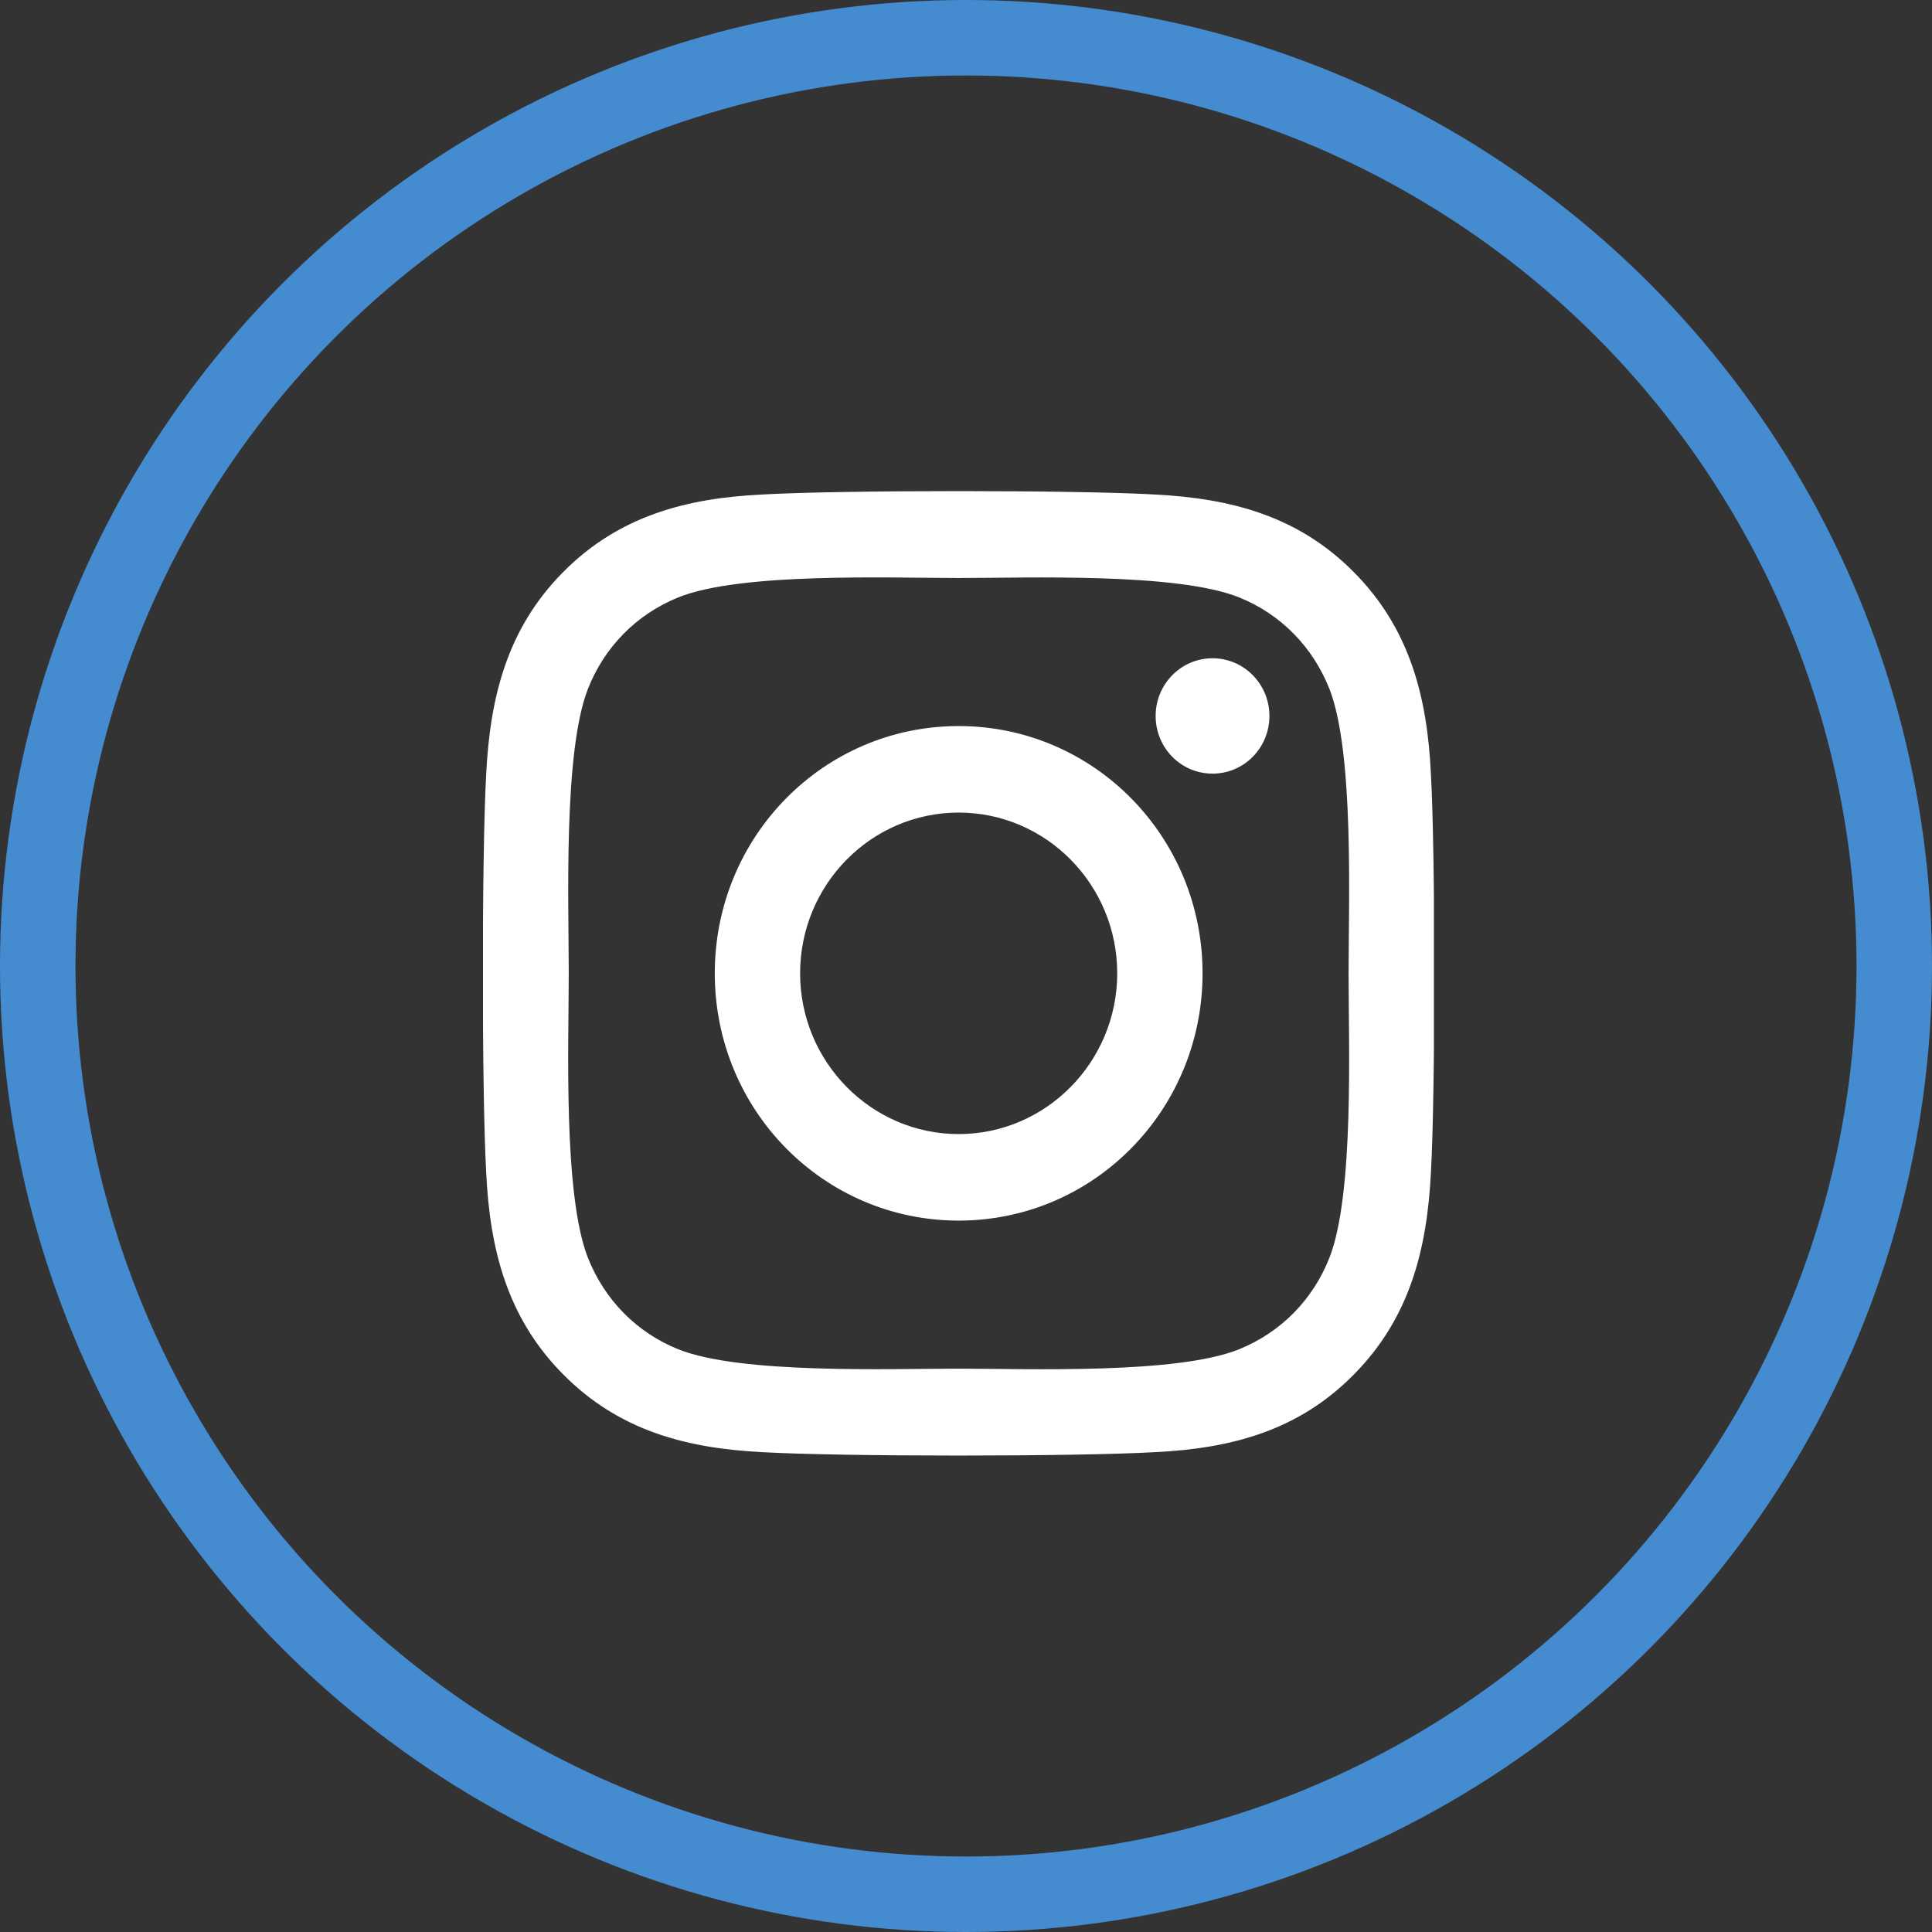
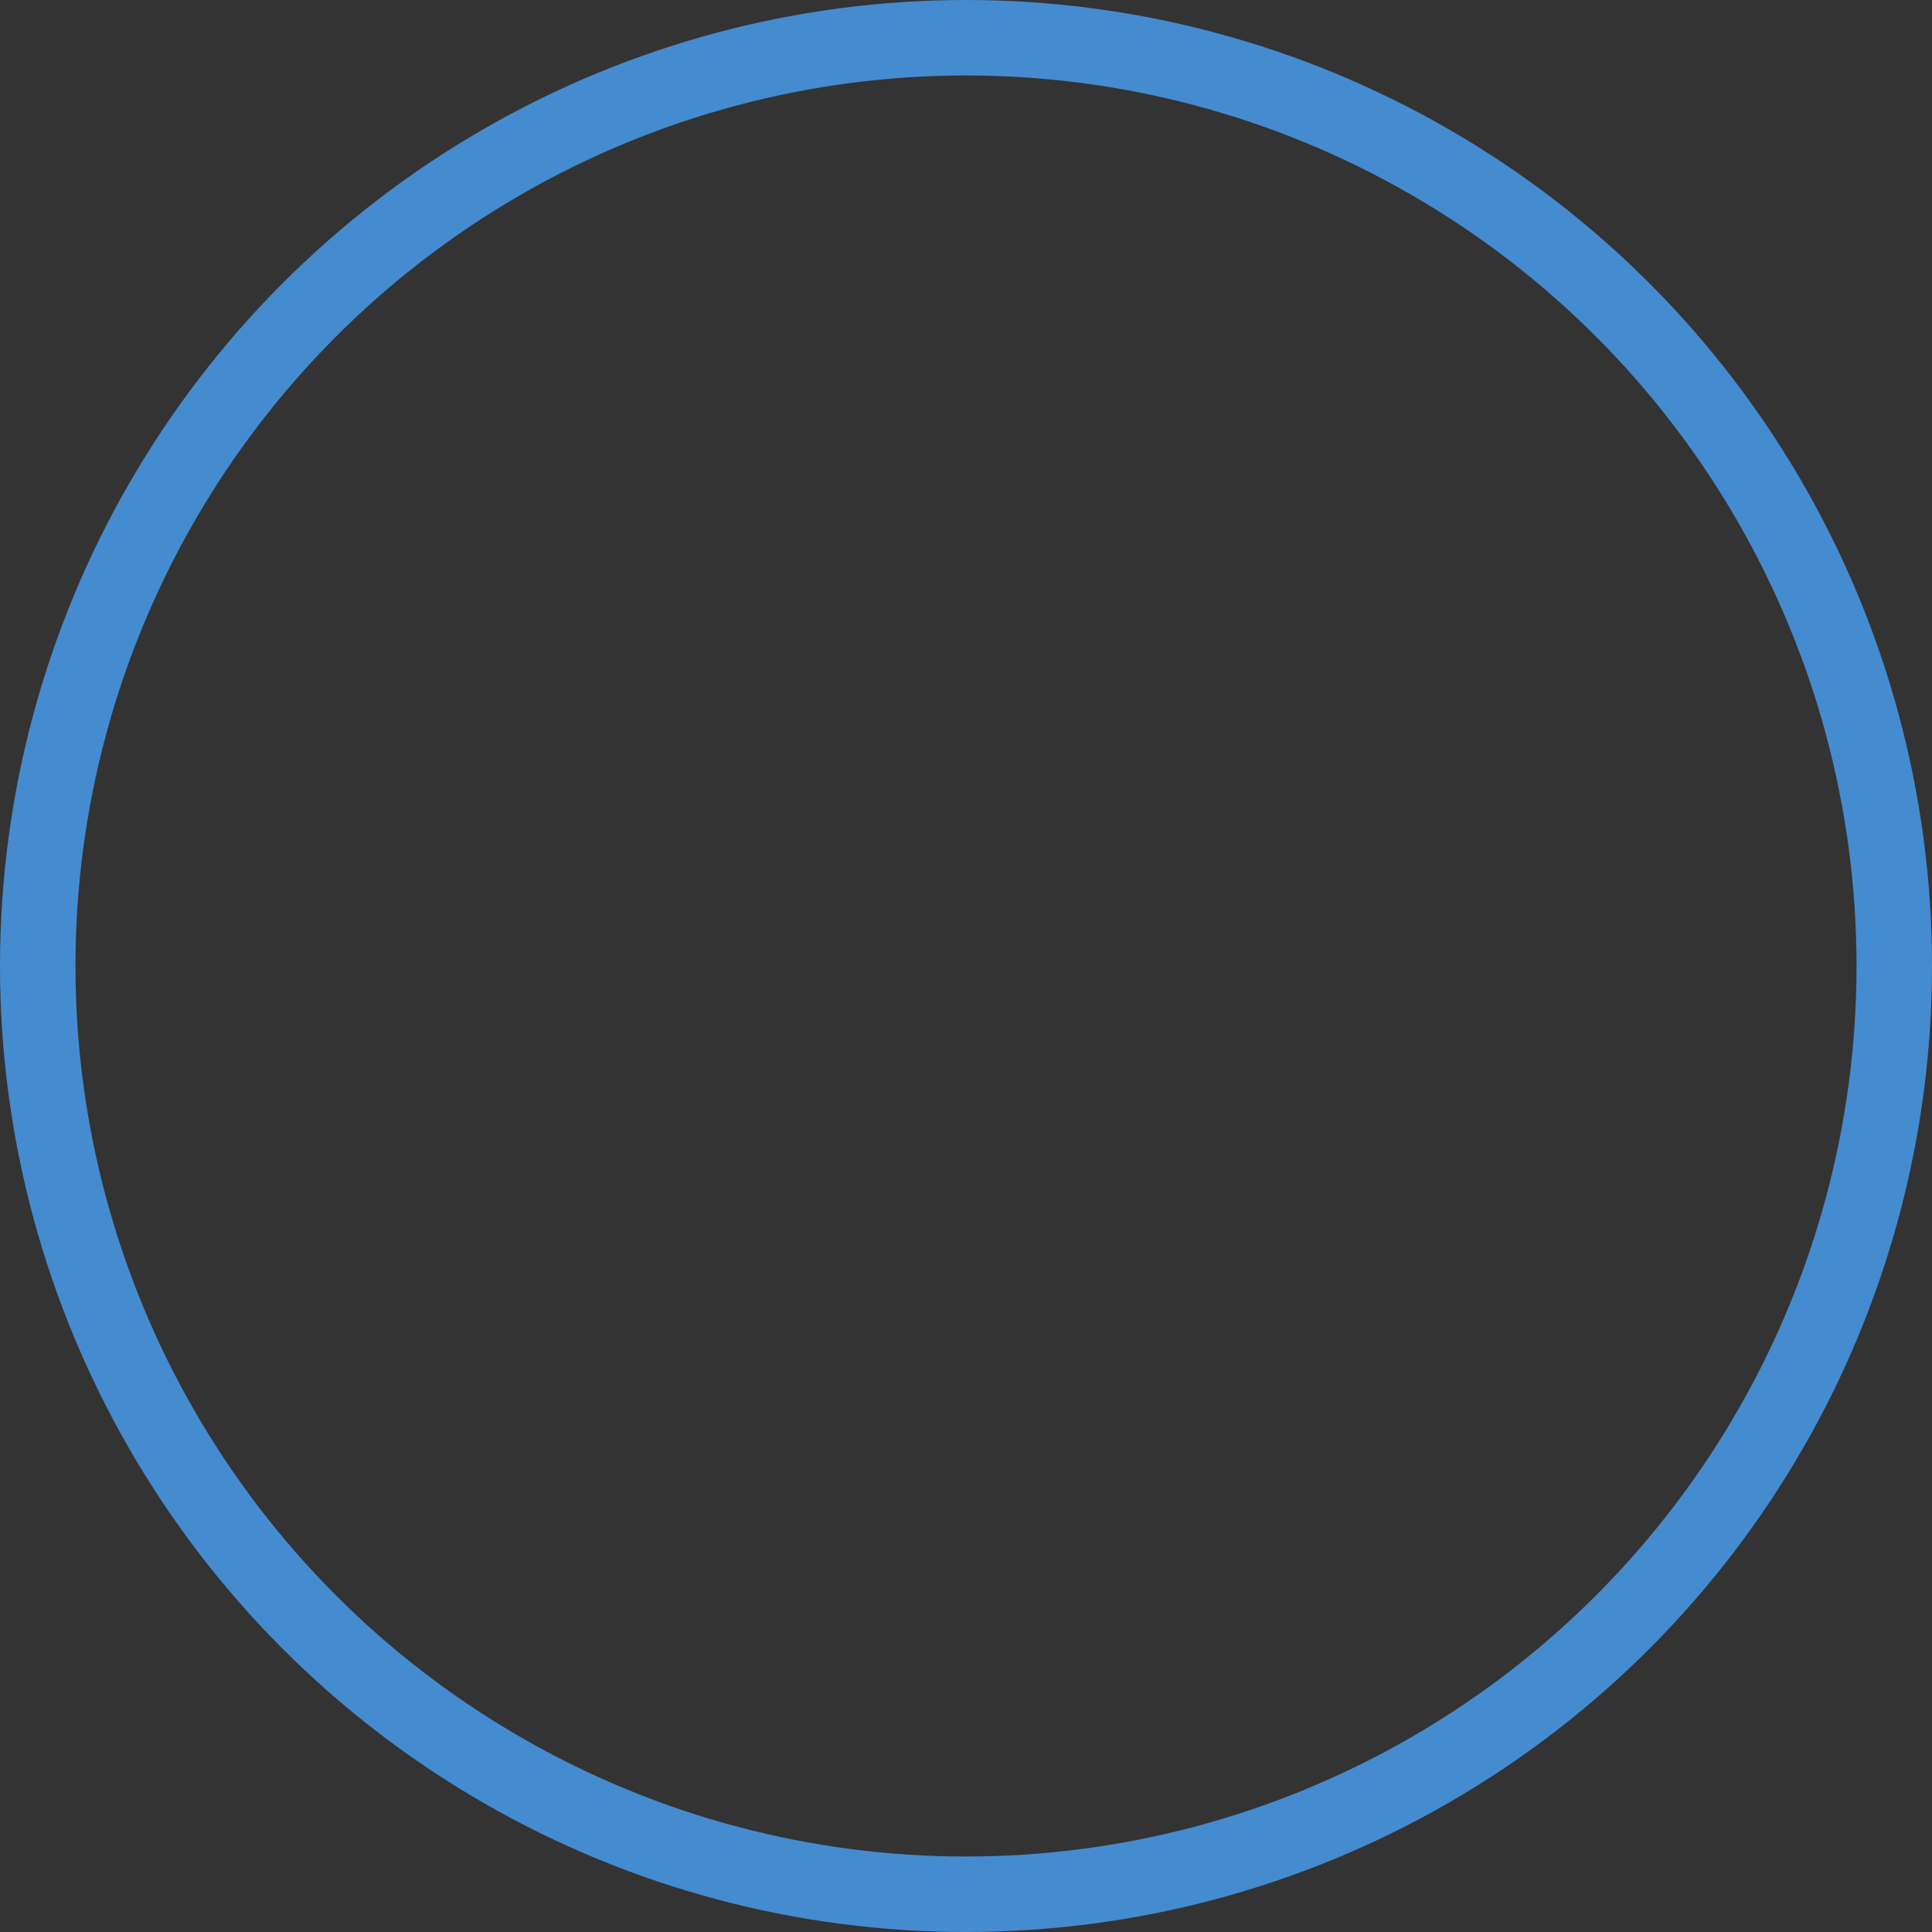
<svg xmlns="http://www.w3.org/2000/svg" width="128" height="128" viewBox="0 0 128 128" fill="none">
  <rect x="0" y="0" width="128" height="128" fill="#333333" stroke="none" />
  <g clip-path="url(#clip0_325_606)">
-     <path d="M63.514 48.103C54.57 48.103 47.356 55.418 47.356 64.486C47.356 73.554 54.57 80.868 63.514 80.868C72.458 80.868 79.672 73.554 79.672 64.486C79.672 55.418 72.458 48.103 63.514 48.103ZM63.514 75.136C57.734 75.136 53.009 70.36 53.009 64.486C53.009 58.611 57.72 53.835 63.514 53.835C69.308 53.835 74.019 58.611 74.019 64.486C74.019 70.36 69.294 75.136 63.514 75.136ZM84.102 47.433C84.102 49.558 82.414 51.255 80.333 51.255C78.238 51.255 76.564 49.544 76.564 47.433C76.564 45.323 78.252 43.612 80.333 43.612C82.414 43.612 84.102 45.323 84.102 47.433ZM94.803 51.312C94.564 46.193 93.411 41.659 89.713 37.923C86.028 34.188 81.556 33.019 76.508 32.762C71.305 32.463 55.709 32.463 50.506 32.762C45.472 33.005 41 34.174 37.302 37.909C33.603 41.645 32.464 46.179 32.211 51.297C31.916 56.573 31.916 72.385 32.211 77.66C32.45 82.778 33.603 87.312 37.302 91.048C41 94.784 45.458 95.953 50.506 96.209C55.709 96.509 71.305 96.509 76.508 96.209C81.556 95.967 86.028 94.798 89.713 91.048C93.397 87.312 94.55 82.778 94.803 77.66C95.099 72.385 95.099 56.587 94.803 51.312ZM88.081 83.32C86.984 86.115 84.861 88.268 82.091 89.394C77.942 91.062 68.099 90.677 63.514 90.677C58.93 90.677 49.072 91.048 44.938 89.394C42.181 88.282 40.058 86.129 38.947 83.32C37.302 79.114 37.681 69.134 37.681 64.486C37.681 59.838 37.316 49.843 38.947 45.651C40.044 42.857 42.167 40.704 44.938 39.577C49.086 37.909 58.93 38.294 63.514 38.294C68.099 38.294 77.956 37.923 82.091 39.577C84.847 40.689 86.97 42.842 88.081 45.651C89.727 49.857 89.347 59.838 89.347 64.486C89.347 69.134 89.727 79.129 88.081 83.32Z" fill="white" />
-   </g>
+     </g>
  <circle cx="64" cy="64" r="61.5" stroke="#458BD0" stroke-width="5" />
  <defs>
    <clipPath id="clip0_325_606">
-       <rect width="63" height="73" fill="white" transform="translate(32 28)" />
-     </clipPath>
+       </clipPath>
  </defs>
</svg>